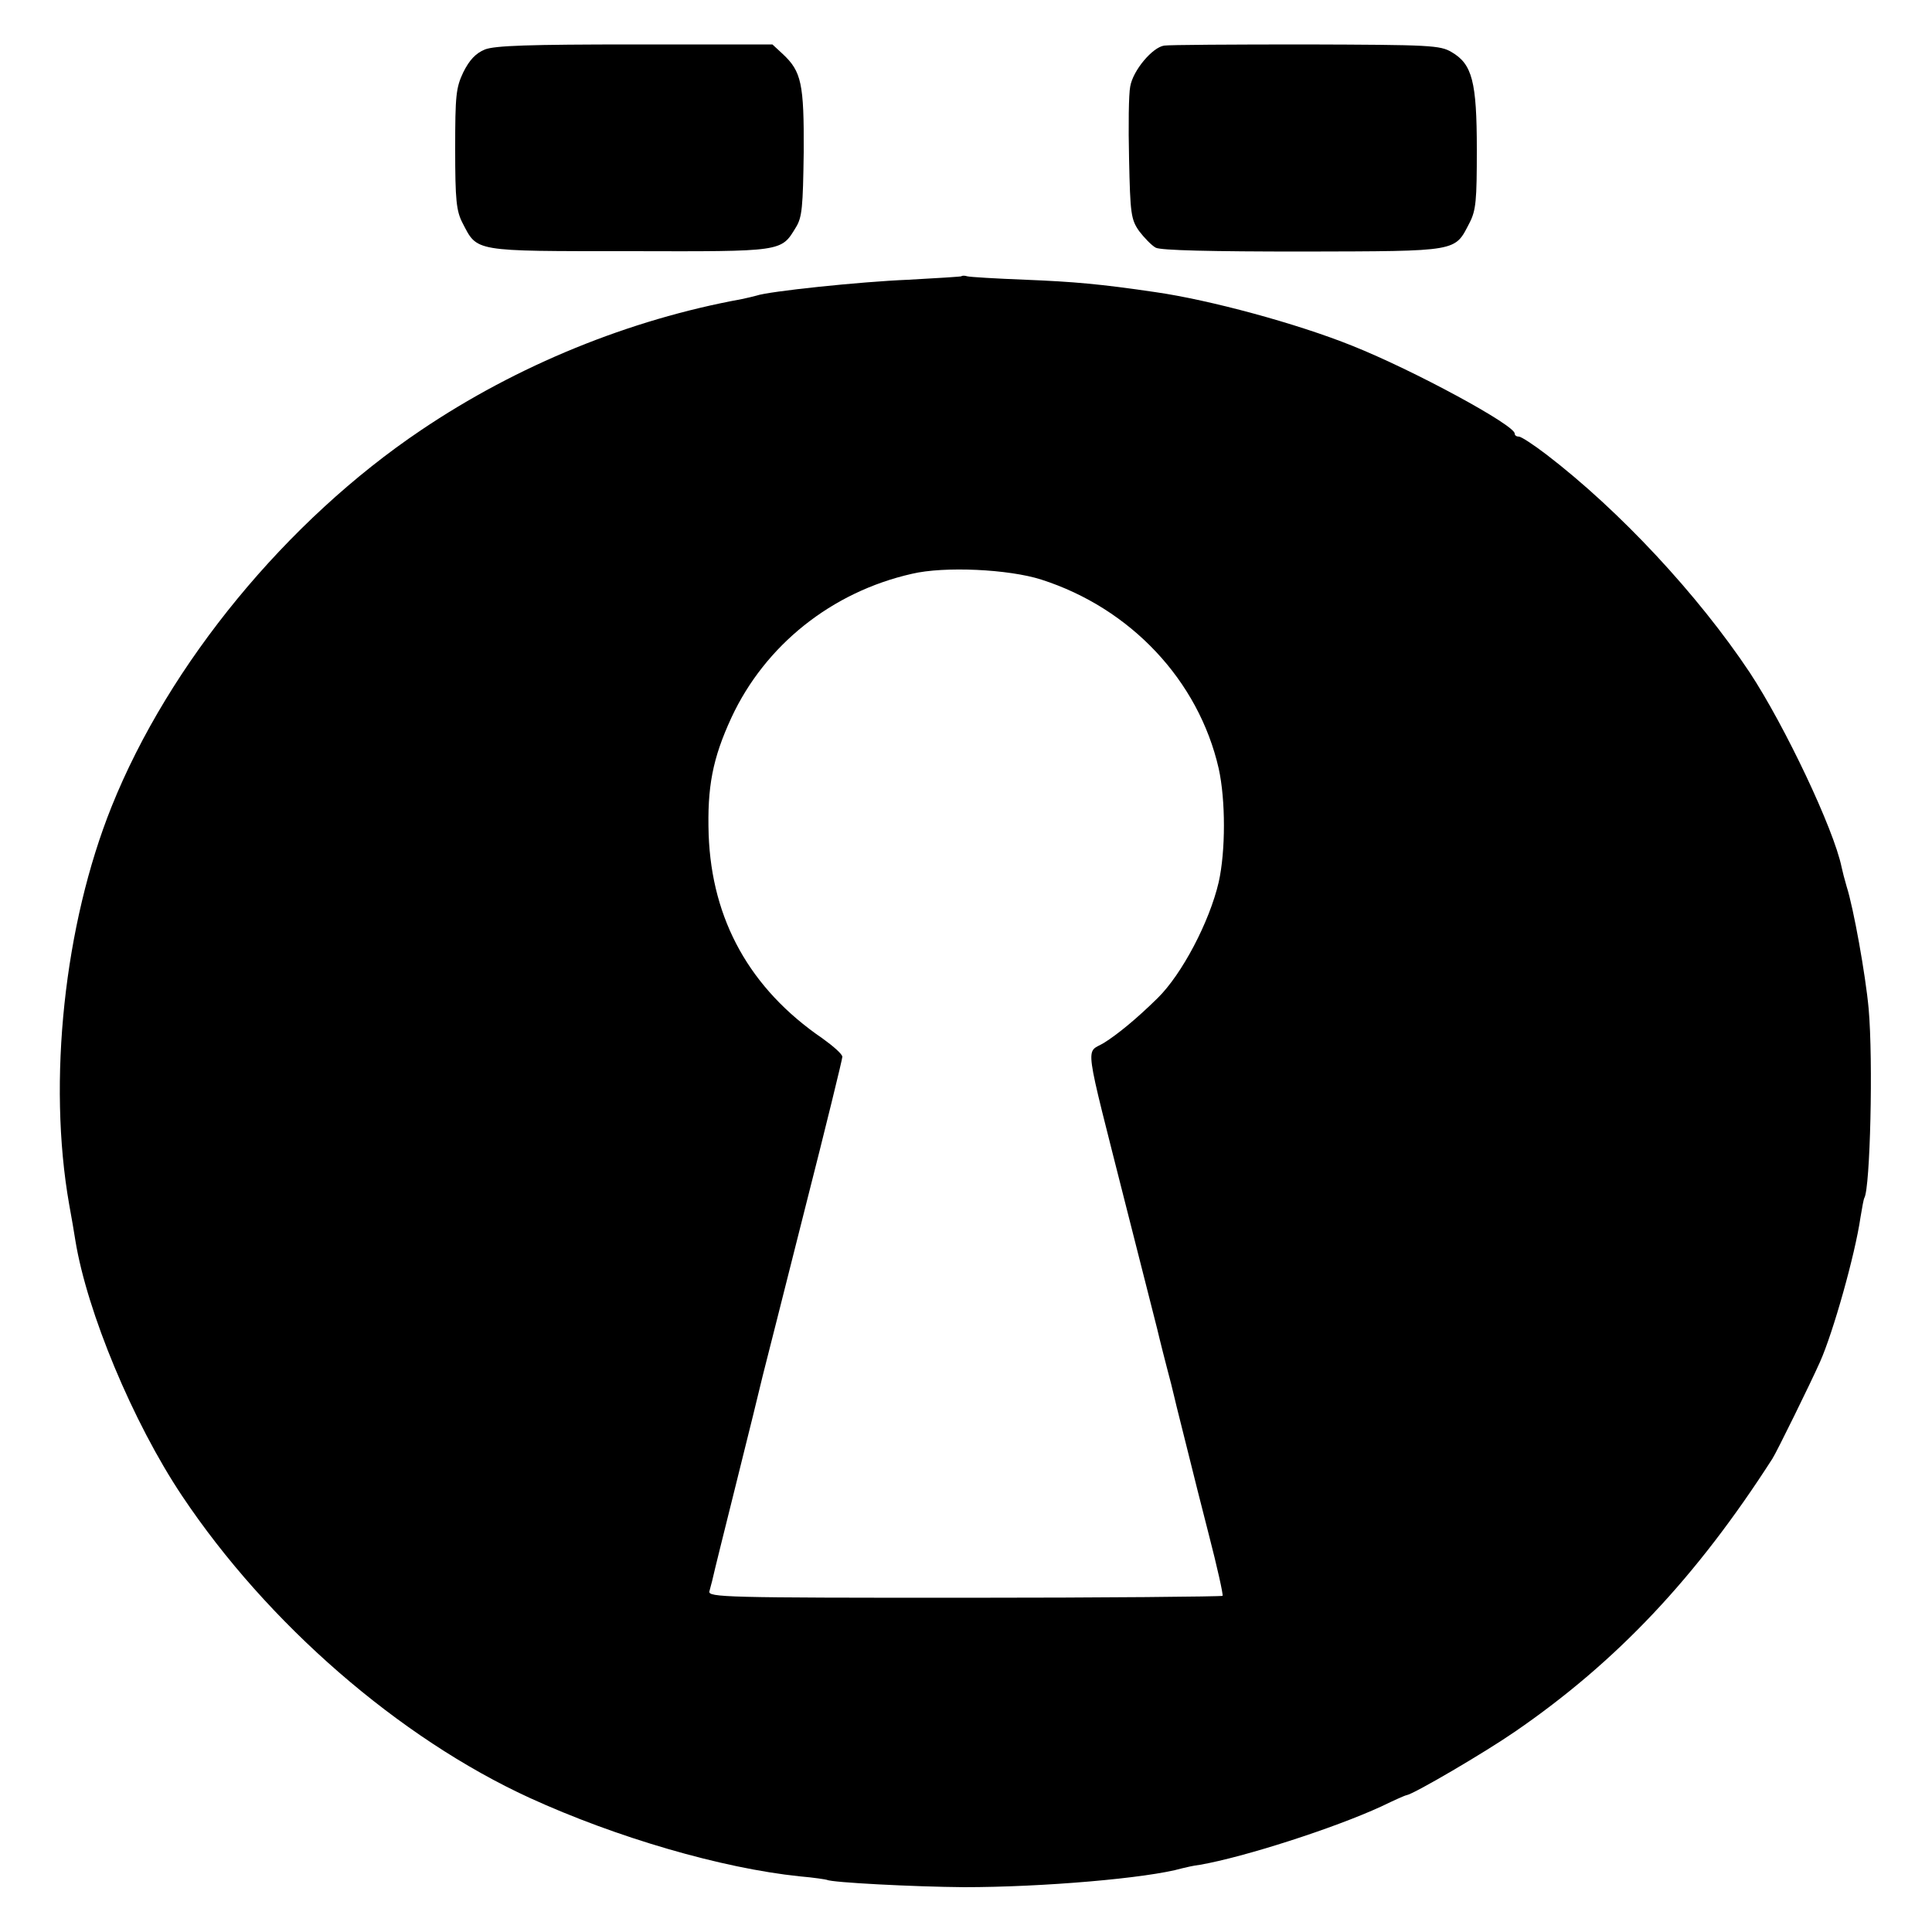
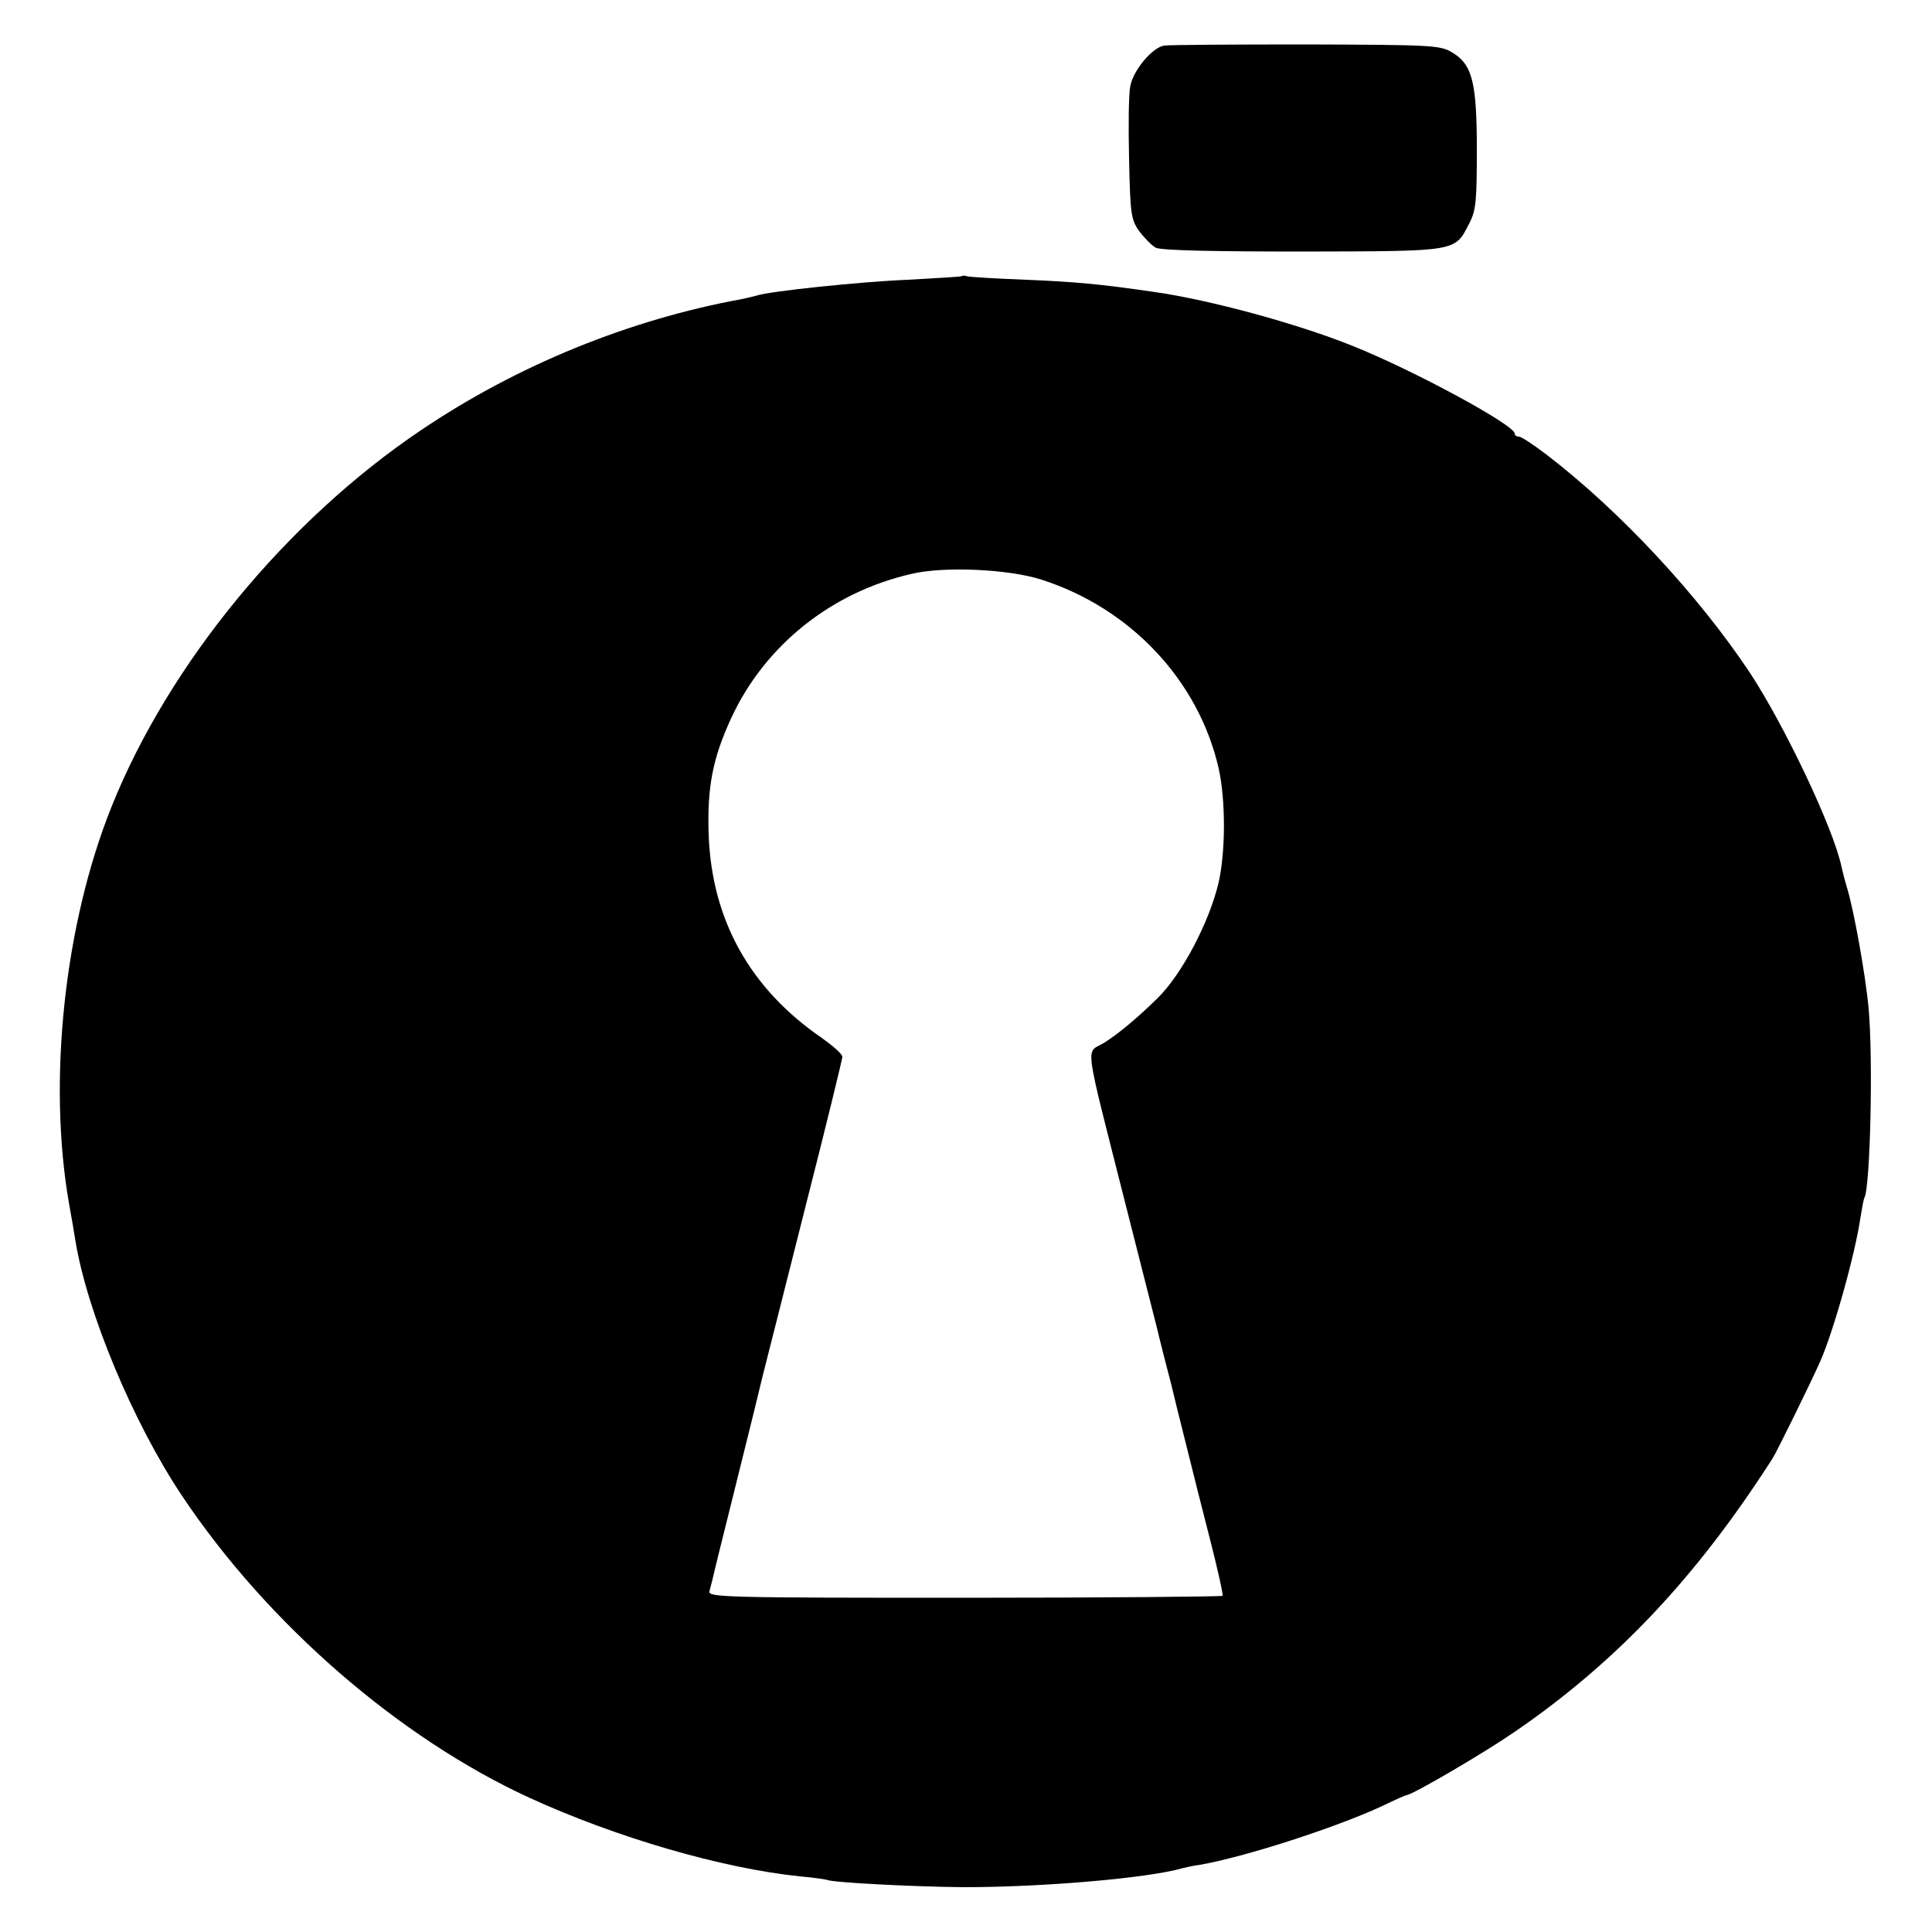
<svg xmlns="http://www.w3.org/2000/svg" version="1.0" width="500pt" height="500pt" viewBox="0 0 500 500" preserveAspectRatio="xMidYMid meet">
  <g transform="translate(0,500) scale(0.1,-0.1)" fill="#000000" stroke="none">
-     <path d="M1255 4872 c-24 -10 -40 -27 -56 -59 -19 -40 -21 -60 -21 -199 0 -132 3 -160 19 -191 39 -75 25 -73 432 -73 400 -1 392 -2 431 62 16 26 18 53 20 194 1 178 -6 209 -54 254 l-27 25 -355 0 c-276 0 -363 -3 -389 -13z" />
    <path d="M3013 4882 c-30 -4 -81 -64 -88 -106 -4 -19 -5 -103 -3 -187 3 -142 5 -157 26 -187 13 -17 32 -37 43 -43 13 -7 143 -10 382 -10 405 1 391 -1 430 74 17 33 19 58 19 190 0 176 -12 221 -65 252 -30 18 -55 19 -377 20 -190 0 -355 -1 -367 -3z" />
    <path d="M2488 4285 c-1 -1 -64 -5 -138 -9 -124 -5 -361 -30 -392 -41 -7 -2 -24 -6 -38 -9 -291 -53 -581 -171 -830 -339 -348 -234 -653 -605 -801 -974 -123 -306 -166 -712 -110 -1030 6 -32 13 -74 16 -93 30 -185 149 -471 276 -661 221 -331 562 -627 900 -782 223 -102 496 -182 699 -203 36 -3 67 -8 70 -9 12 -7 226 -18 355 -19 203 0 474 23 565 49 8 2 29 7 46 9 114 20 345 94 469 151 33 16 62 29 65 29 21 4 203 111 280 164 265 182 470 400 667 707 11 17 98 194 123 250 34 76 91 278 105 375 4 24 8 47 10 50 15 26 23 355 11 490 -8 87 -39 260 -57 316 -5 17 -11 40 -13 50 -20 98 -147 366 -238 504 -134 201 -336 418 -525 563 -34 26 -66 47 -72 47 -6 0 -11 3 -11 8 0 22 -262 164 -420 227 -144 58 -370 119 -510 139 -142 21 -212 27 -335 32 -77 3 -145 7 -152 9 -6 2 -13 2 -15 0z m207 -785 c231 -74 407 -261 459 -489 18 -82 18 -213 0 -294 -24 -103 -95 -238 -158 -300 -56 -55 -104 -94 -139 -116 -48 -29 -54 17 58 -426 42 -165 78 -307 80 -315 2 -8 8 -34 14 -57 6 -24 16 -62 22 -85 6 -24 12 -50 14 -58 2 -8 11 -44 20 -80 9 -36 18 -72 20 -80 2 -8 21 -85 43 -170 22 -85 38 -157 36 -160 -3 -2 -304 -5 -670 -5 -616 0 -663 1 -658 17 2 9 7 25 9 35 2 10 29 119 60 243 31 124 62 250 69 280 8 30 57 226 110 435 53 208 96 384 96 390 0 7 -24 28 -52 48 -187 128 -286 306 -294 527 -4 123 10 197 59 303 87 187 259 325 467 372 84 20 251 12 335 -15z" />
  </g>
</svg>